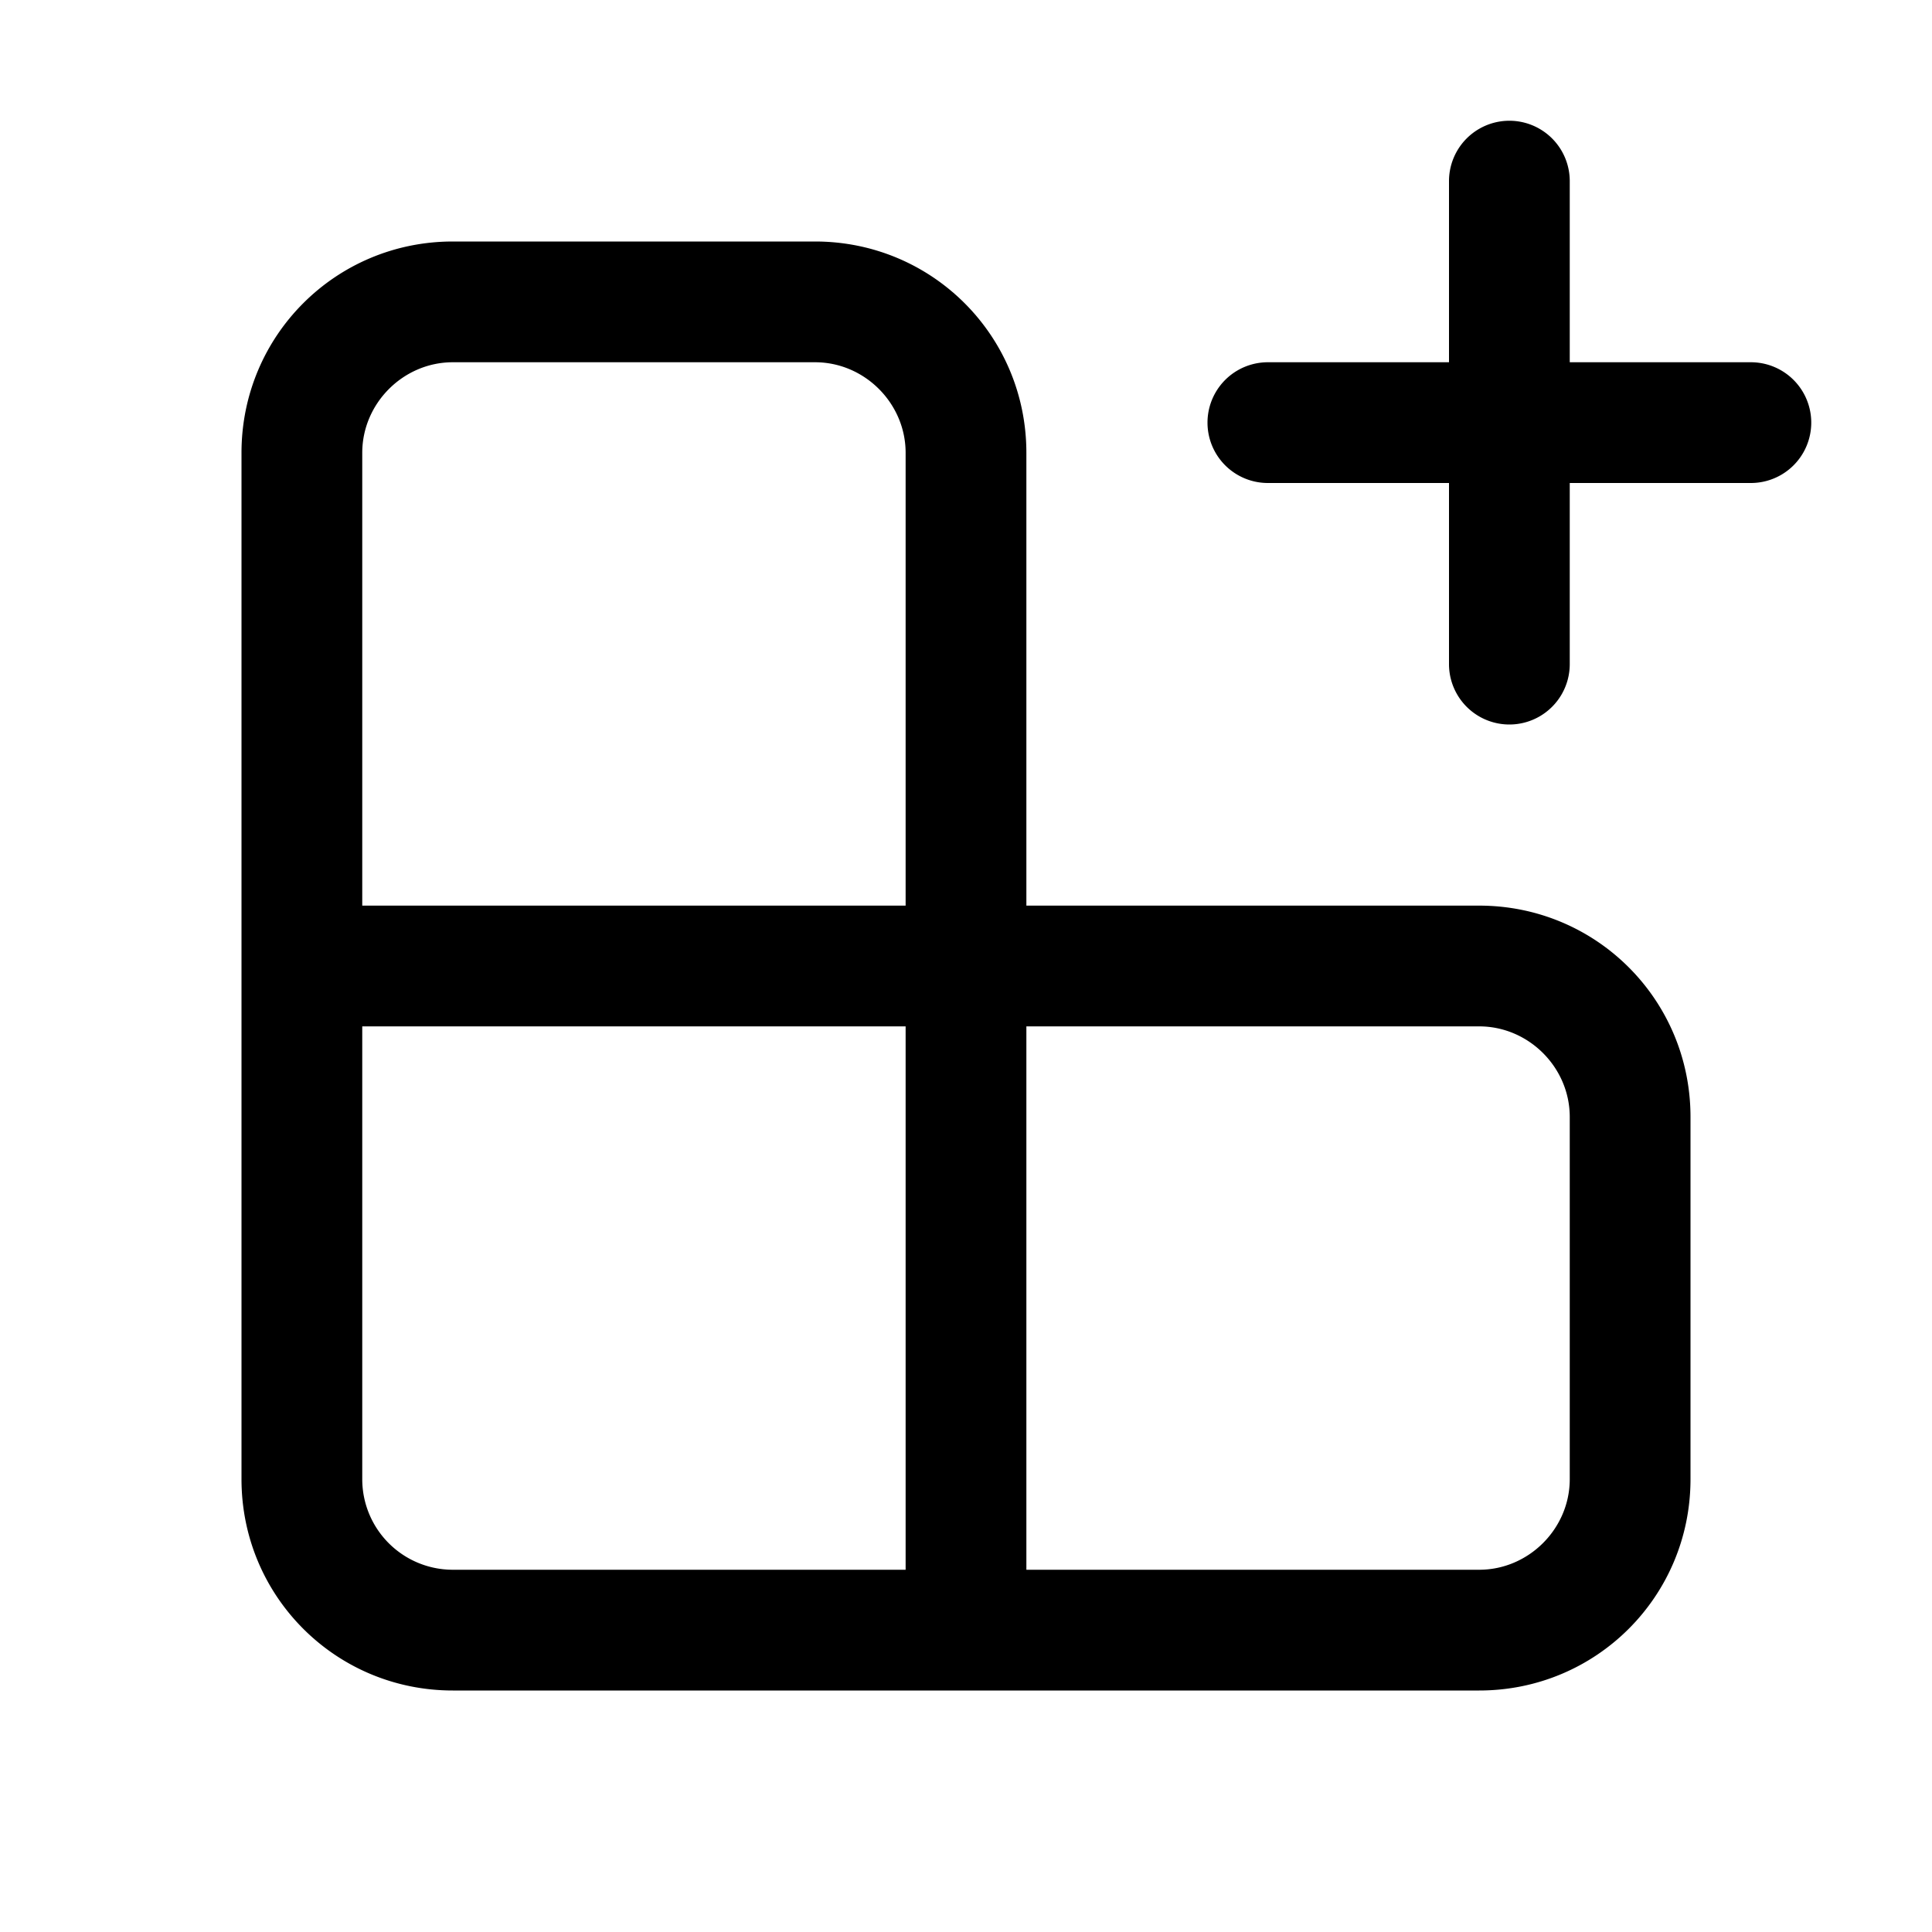
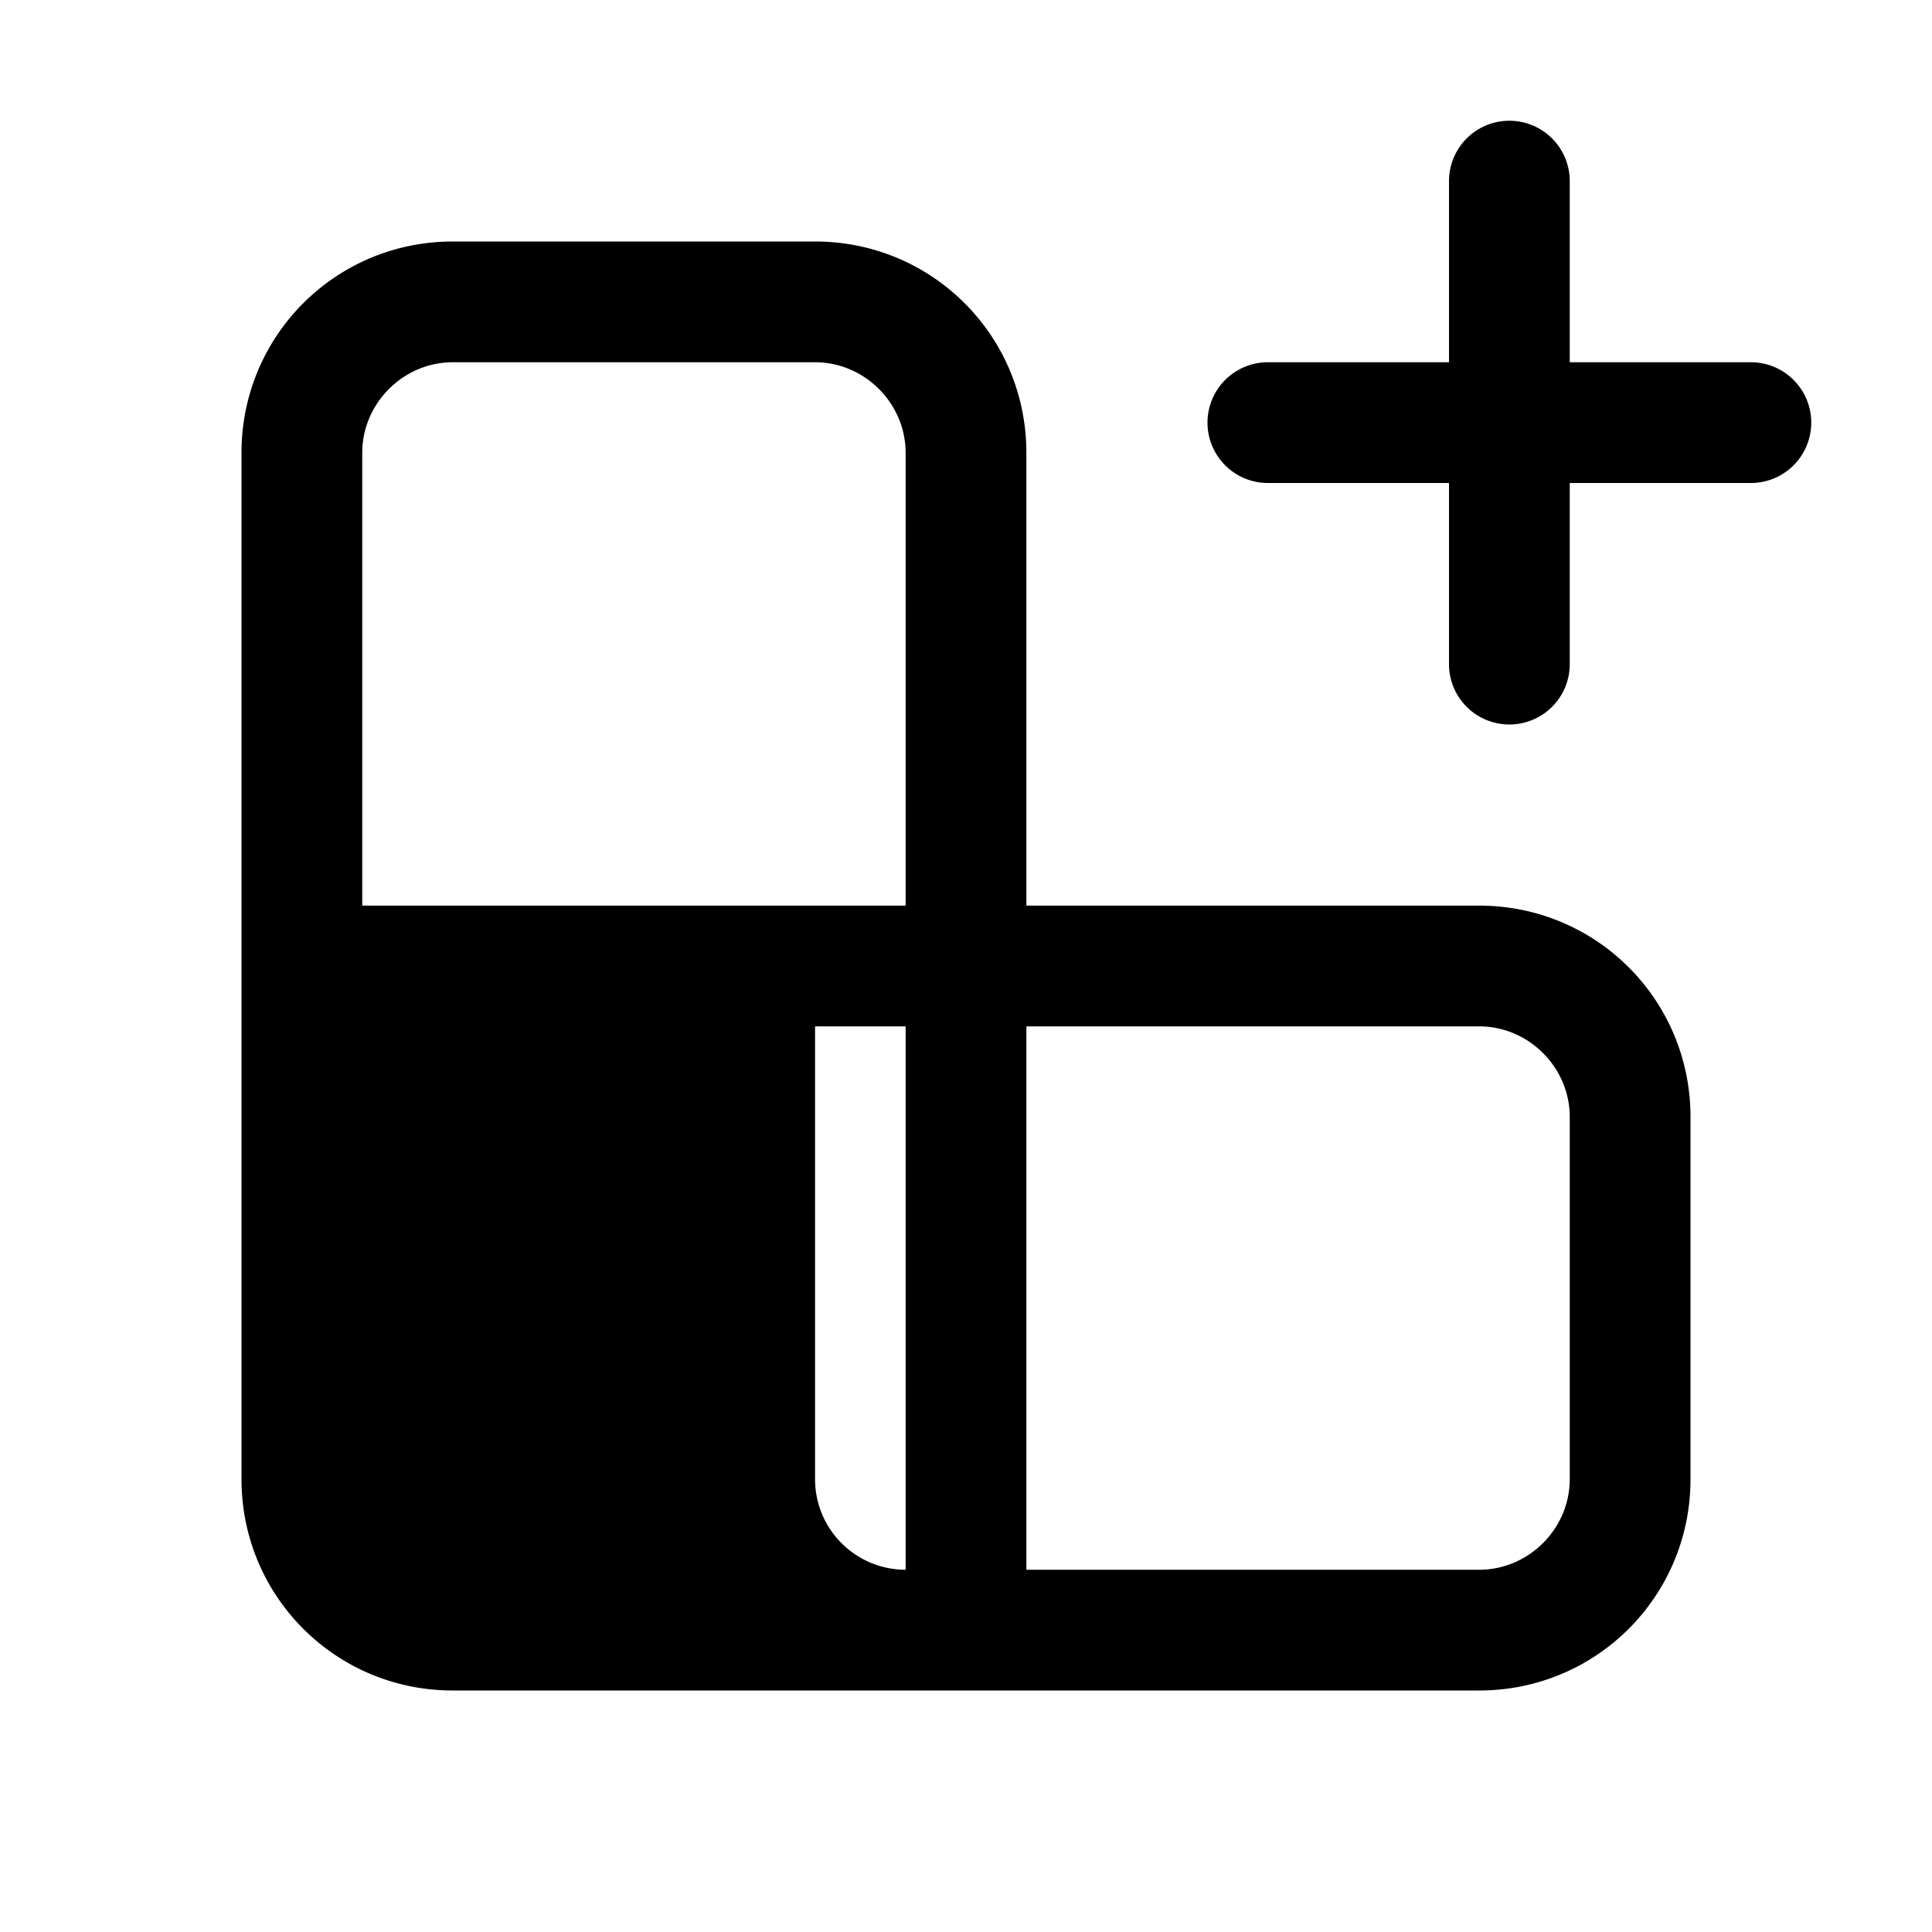
<svg xmlns="http://www.w3.org/2000/svg" width="16" height="16" viewBox="0 0 16 16">
-   <path d="M13 1.5a.5.5 0 0 0-1 0V3h-1.5a.5.5 0 0 0 0 1H12v1.5a.5.5 0 0 0 1 0V4h1.5a.5.5 0 0 0 0-1H13V1.5ZM3.75 2C2.78 2 2 2.78 2 3.75v8.5c0 .97.78 1.75 1.75 1.75h8.5c.97 0 1.75-.78 1.75-1.75v-3c0-.97-.78-1.75-1.75-1.75H8.5V3.75C8.5 2.78 7.72 2 6.75 2h-3ZM7.5 8.5V13H3.75a.75.75 0 0 1-.75-.75V8.5h4.5Zm0-4.75V7.5H3V3.75c0-.41.34-.75.75-.75h3c.41 0 .75.34.75.75ZM12.25 13H8.5V8.5h3.75c.41 0 .75.34.75.75v3c0 .41-.34.75-.75.75Z" />
+   <path d="M13 1.5a.5.5 0 0 0-1 0V3h-1.5a.5.5 0 0 0 0 1H12v1.5a.5.5 0 0 0 1 0V4h1.5a.5.5 0 0 0 0-1H13V1.5ZM3.75 2C2.78 2 2 2.78 2 3.75v8.5c0 .97.78 1.75 1.75 1.75h8.5c.97 0 1.75-.78 1.75-1.75v-3c0-.97-.78-1.75-1.75-1.75H8.5V3.75C8.5 2.78 7.72 2 6.75 2h-3ZM7.5 8.5V13a.75.75 0 0 1-.75-.75V8.5h4.5Zm0-4.75V7.5H3V3.75c0-.41.34-.75.75-.75h3c.41 0 .75.34.75.75ZM12.25 13H8.5V8.5h3.75c.41 0 .75.34.75.75v3c0 .41-.34.75-.75.75Z" />
</svg>